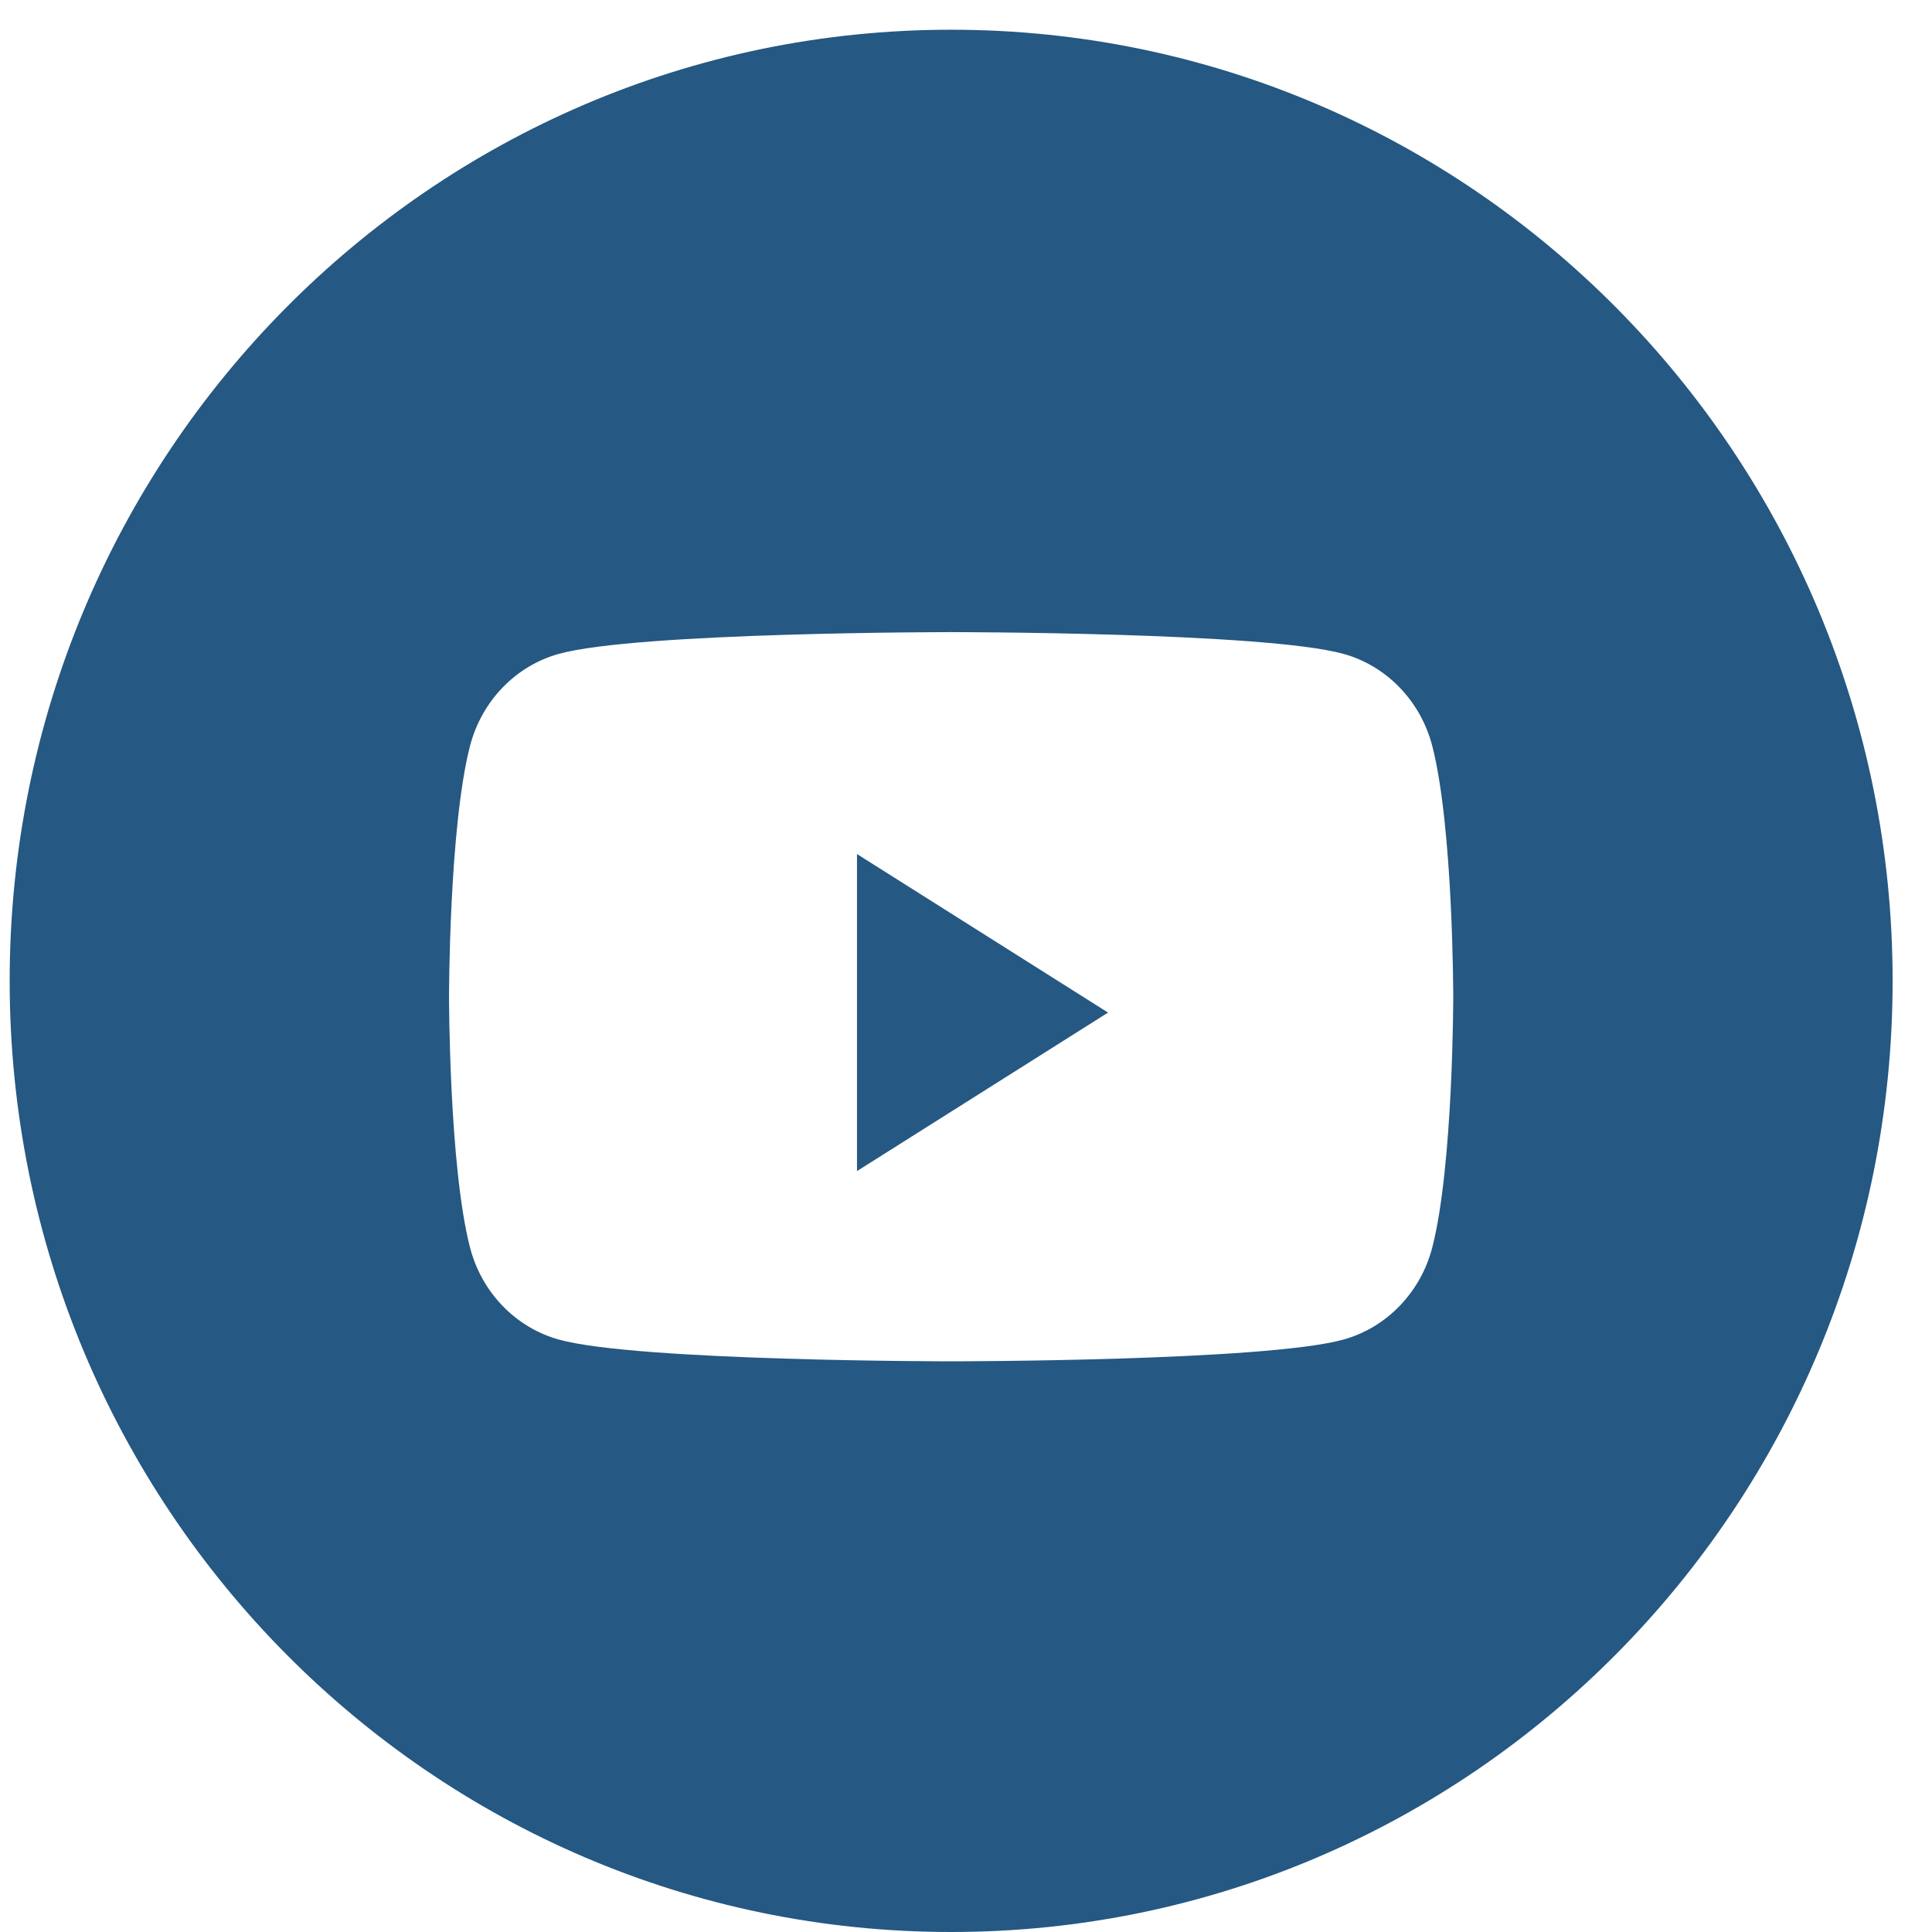
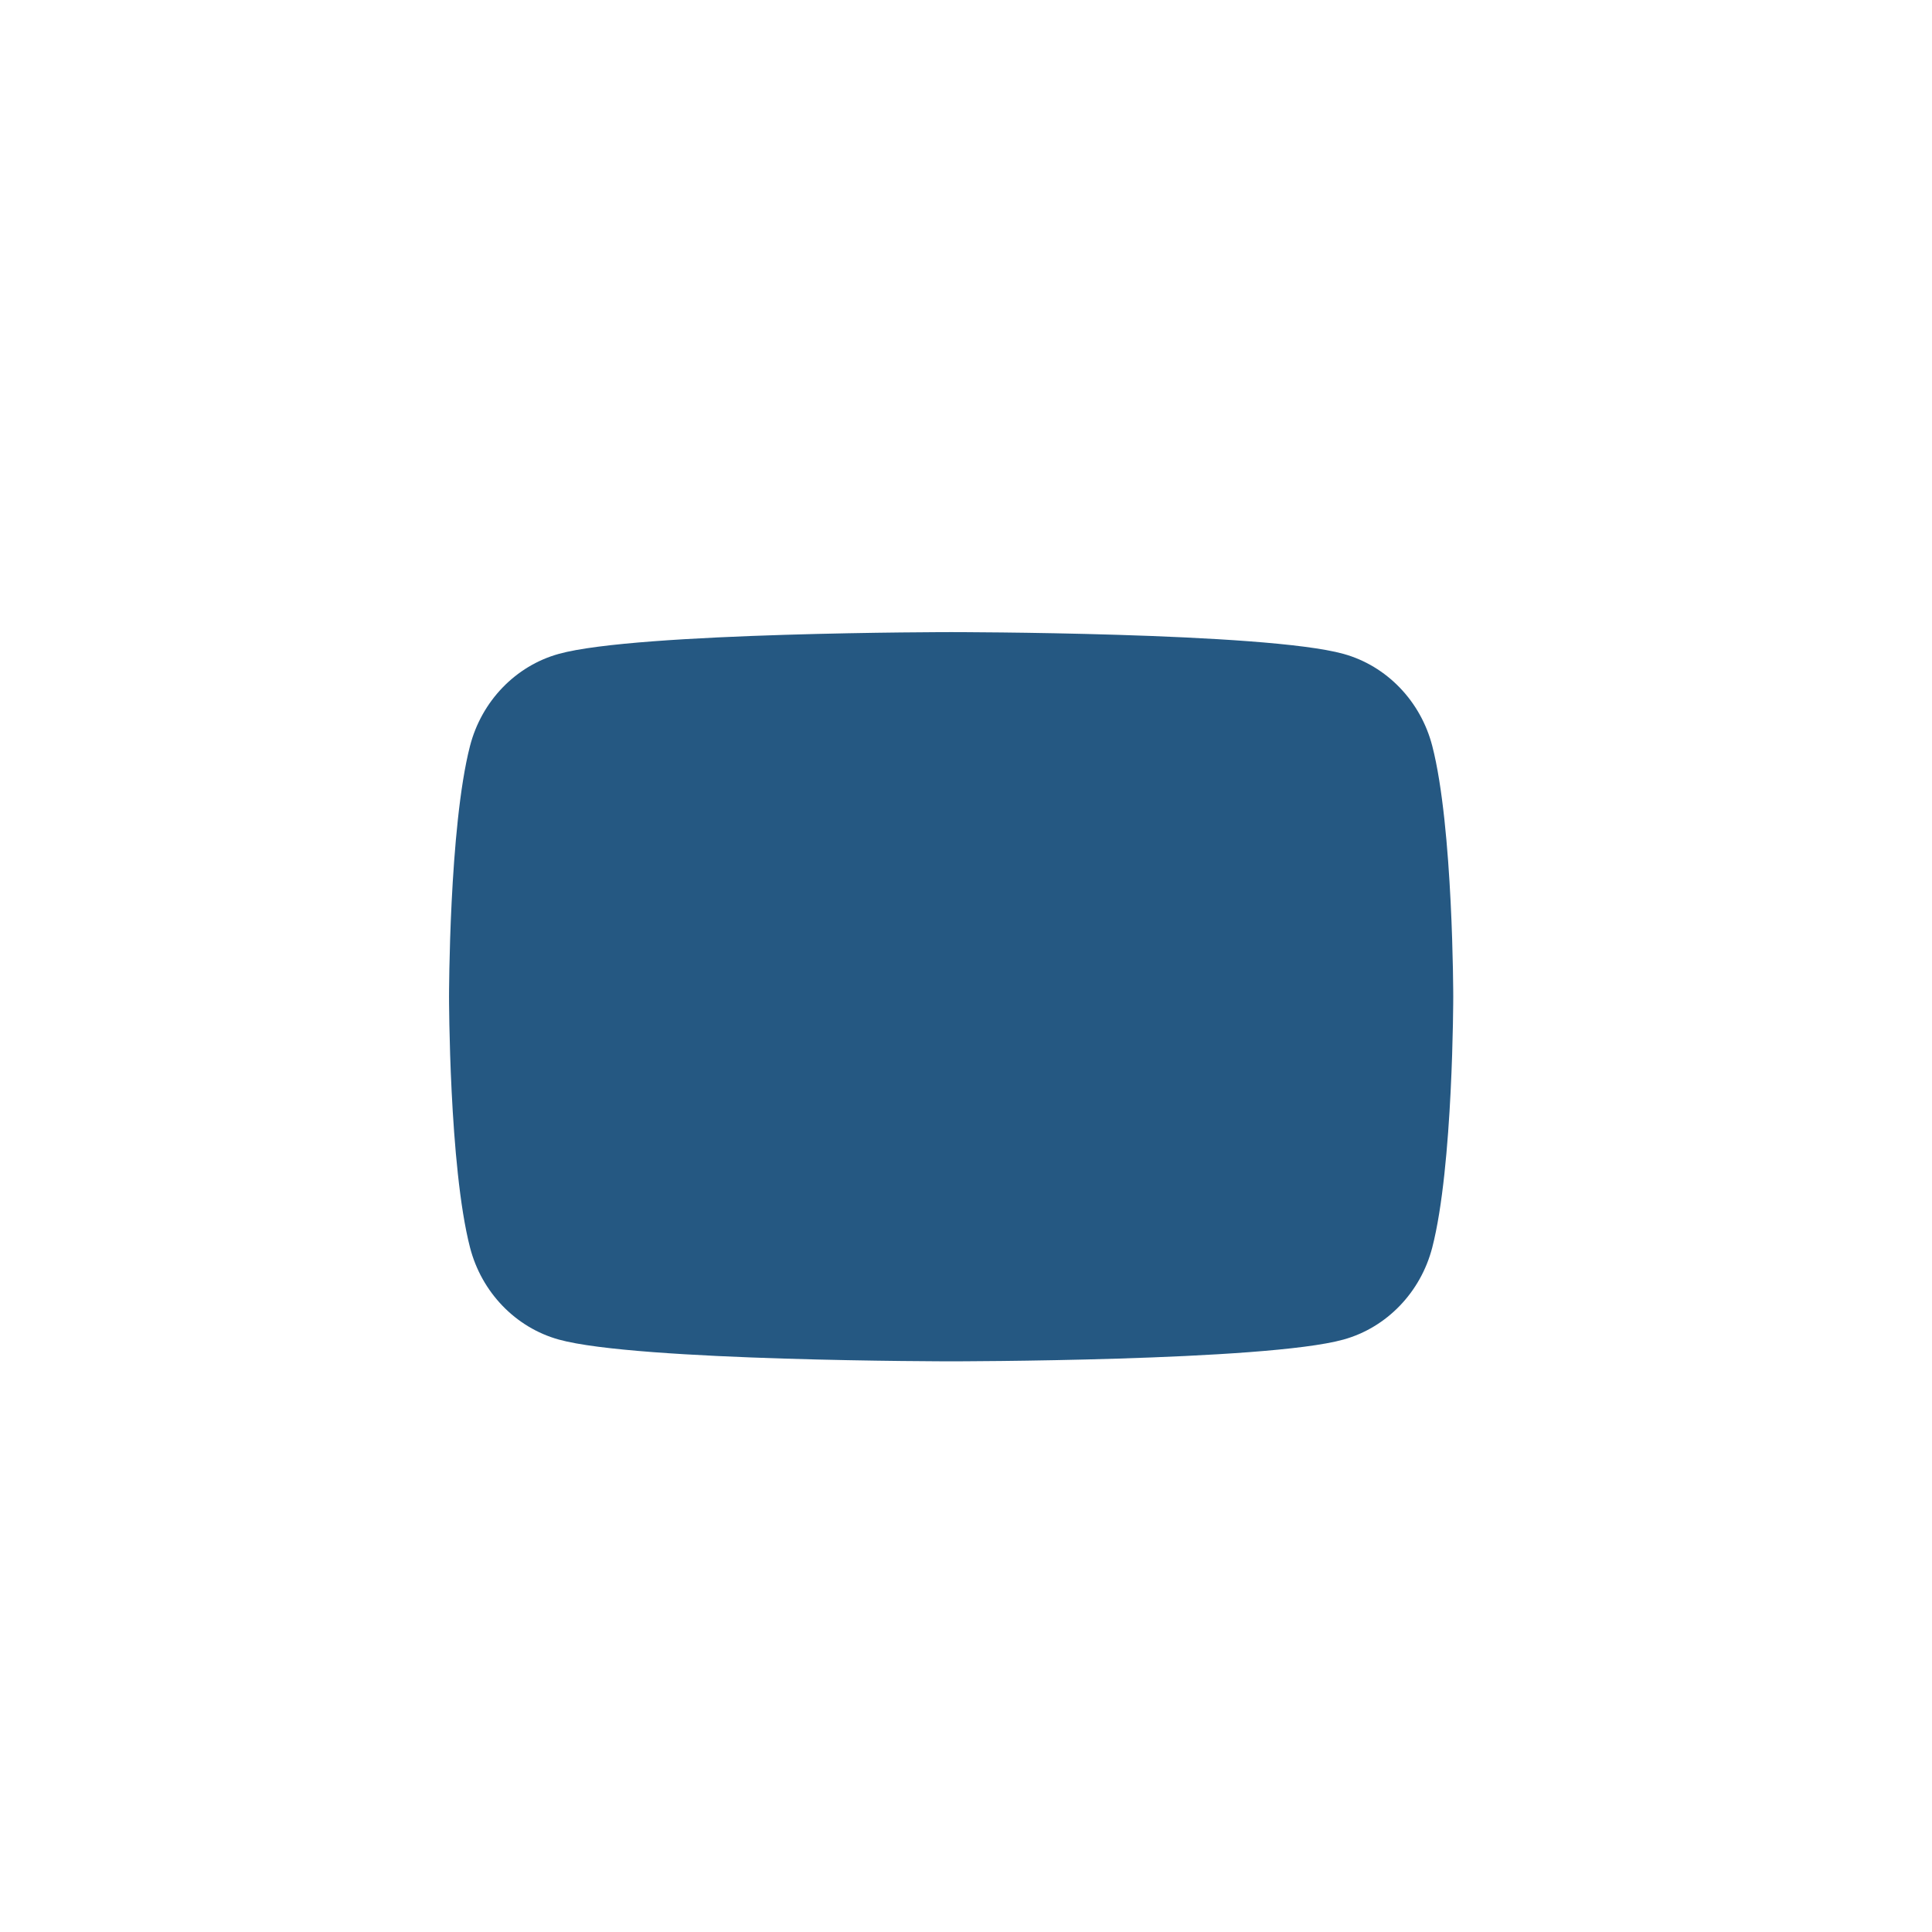
<svg xmlns="http://www.w3.org/2000/svg" xml:space="preserve" width="0.903in" height="0.903in" version="1.1" style="shape-rendering:geometricPrecision; text-rendering:geometricPrecision; image-rendering:optimizeQuality; fill-rule:evenodd; clip-rule:evenodd" viewBox="0 0 902.77 902.77">
  <defs>
    <style type="text/css">
   
    .fil0 {fill:#255882;fill-rule:nonzero}
   
  </style>
  </defs>
  <g id="Layer_x0020_1">
    <g id="_1491151184">
-       <path class="fil0" d="M4.52 458.33c0,-245.46 196.96,-444.44 439.92,-444.44 242.96,0 439.93,198.99 439.93,444.44 0,245.46 -196.96,444.44 -439.93,444.44 -242.96,0 -439.92,-198.98 -439.92,-444.44zm664.74 -109.76c-5.4,-20.94 -21.3,-37.44 -41.49,-43.03 -36.59,-10.17 -183.33,-10.17 -183.33,-10.17 0,0 -146.74,0 -183.33,10.17 -20.19,5.59 -36.09,22.09 -41.49,43.03 -9.8,37.96 -9.8,117.17 -9.8,117.17 0,0 0,79.2 9.8,117.16 5.39,20.94 21.3,37.44 41.49,43.04 36.59,10.17 183.33,10.17 183.33,10.17 0,0 146.74,0 183.33,-10.17 20.19,-5.6 36.09,-22.09 41.49,-43.04 9.8,-37.96 9.8,-117.16 9.8,-117.16 0,0 0,-79.2 -9.8,-117.17z" />
-       <polygon class="fil0" points="400.45,547.22 400.45,399.07 517.76,473.15 " />
+       <path class="fil0" d="M4.52 458.33zm664.74 -109.76c-5.4,-20.94 -21.3,-37.44 -41.49,-43.03 -36.59,-10.17 -183.33,-10.17 -183.33,-10.17 0,0 -146.74,0 -183.33,10.17 -20.19,5.59 -36.09,22.09 -41.49,43.03 -9.8,37.96 -9.8,117.17 -9.8,117.17 0,0 0,79.2 9.8,117.16 5.39,20.94 21.3,37.44 41.49,43.04 36.59,10.17 183.33,10.17 183.33,10.17 0,0 146.74,0 183.33,-10.17 20.19,-5.6 36.09,-22.09 41.49,-43.04 9.8,-37.96 9.8,-117.16 9.8,-117.16 0,0 0,-79.2 -9.8,-117.17z" />
    </g>
  </g>
</svg>